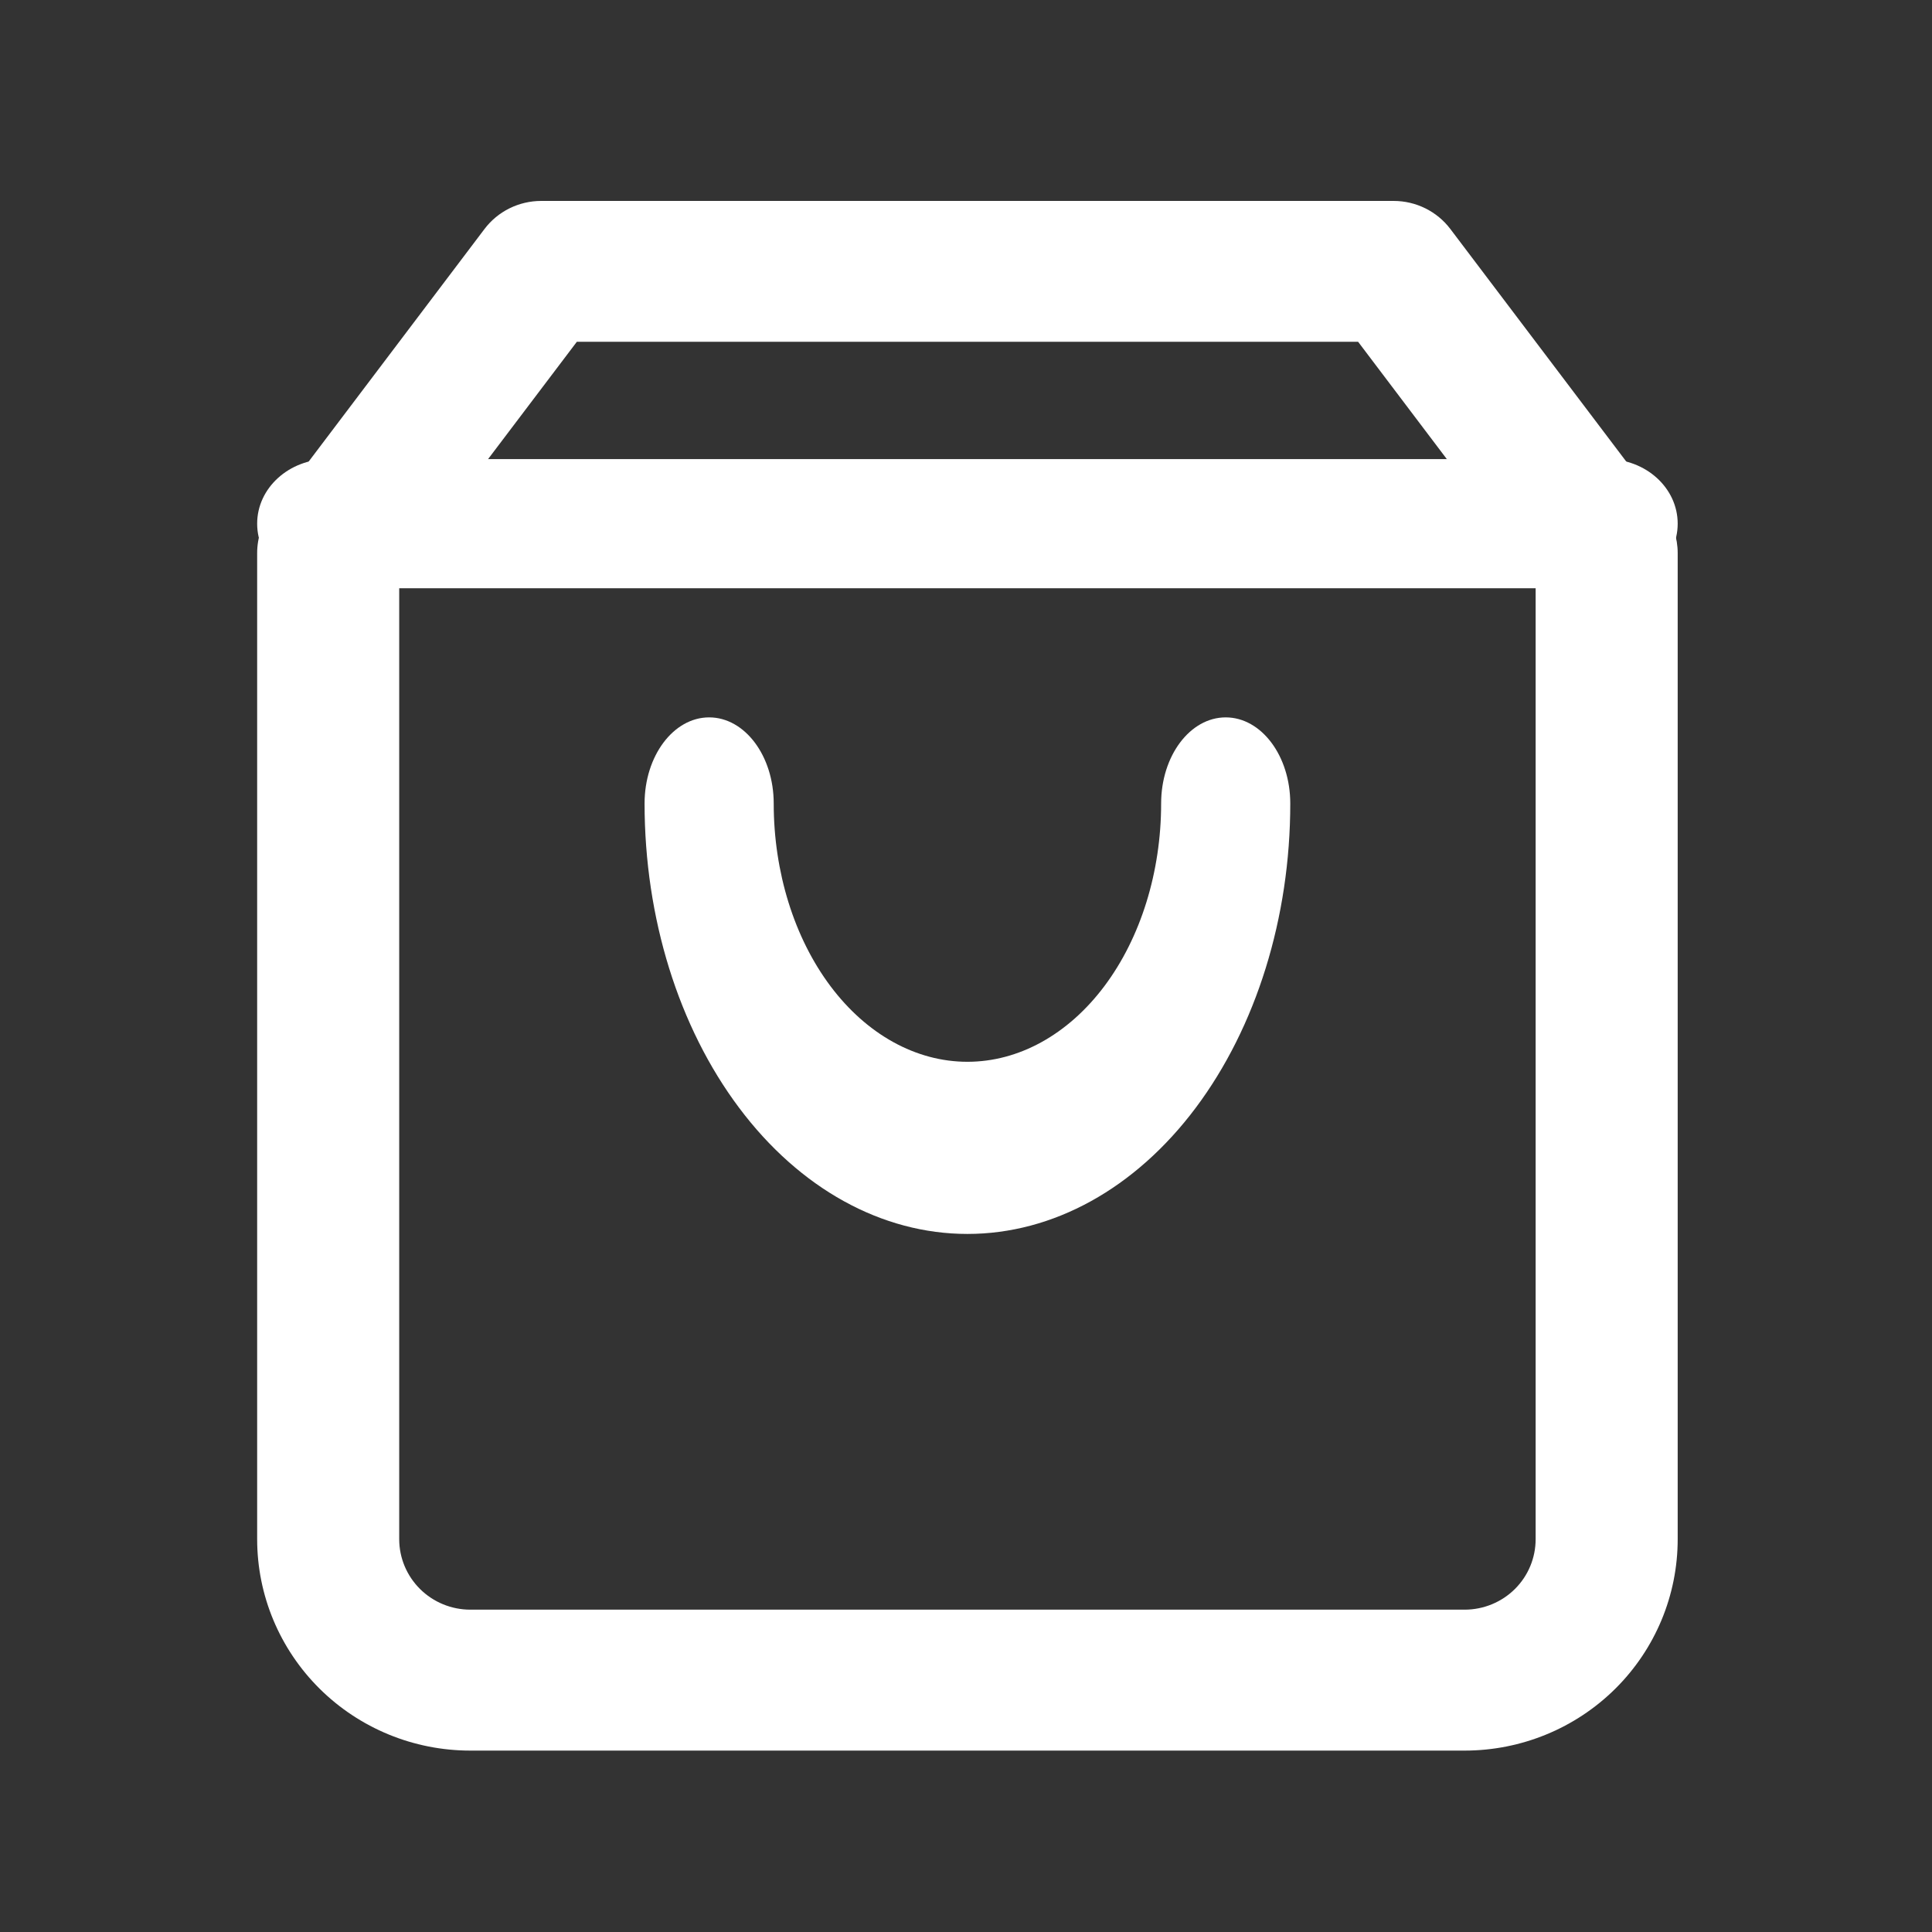
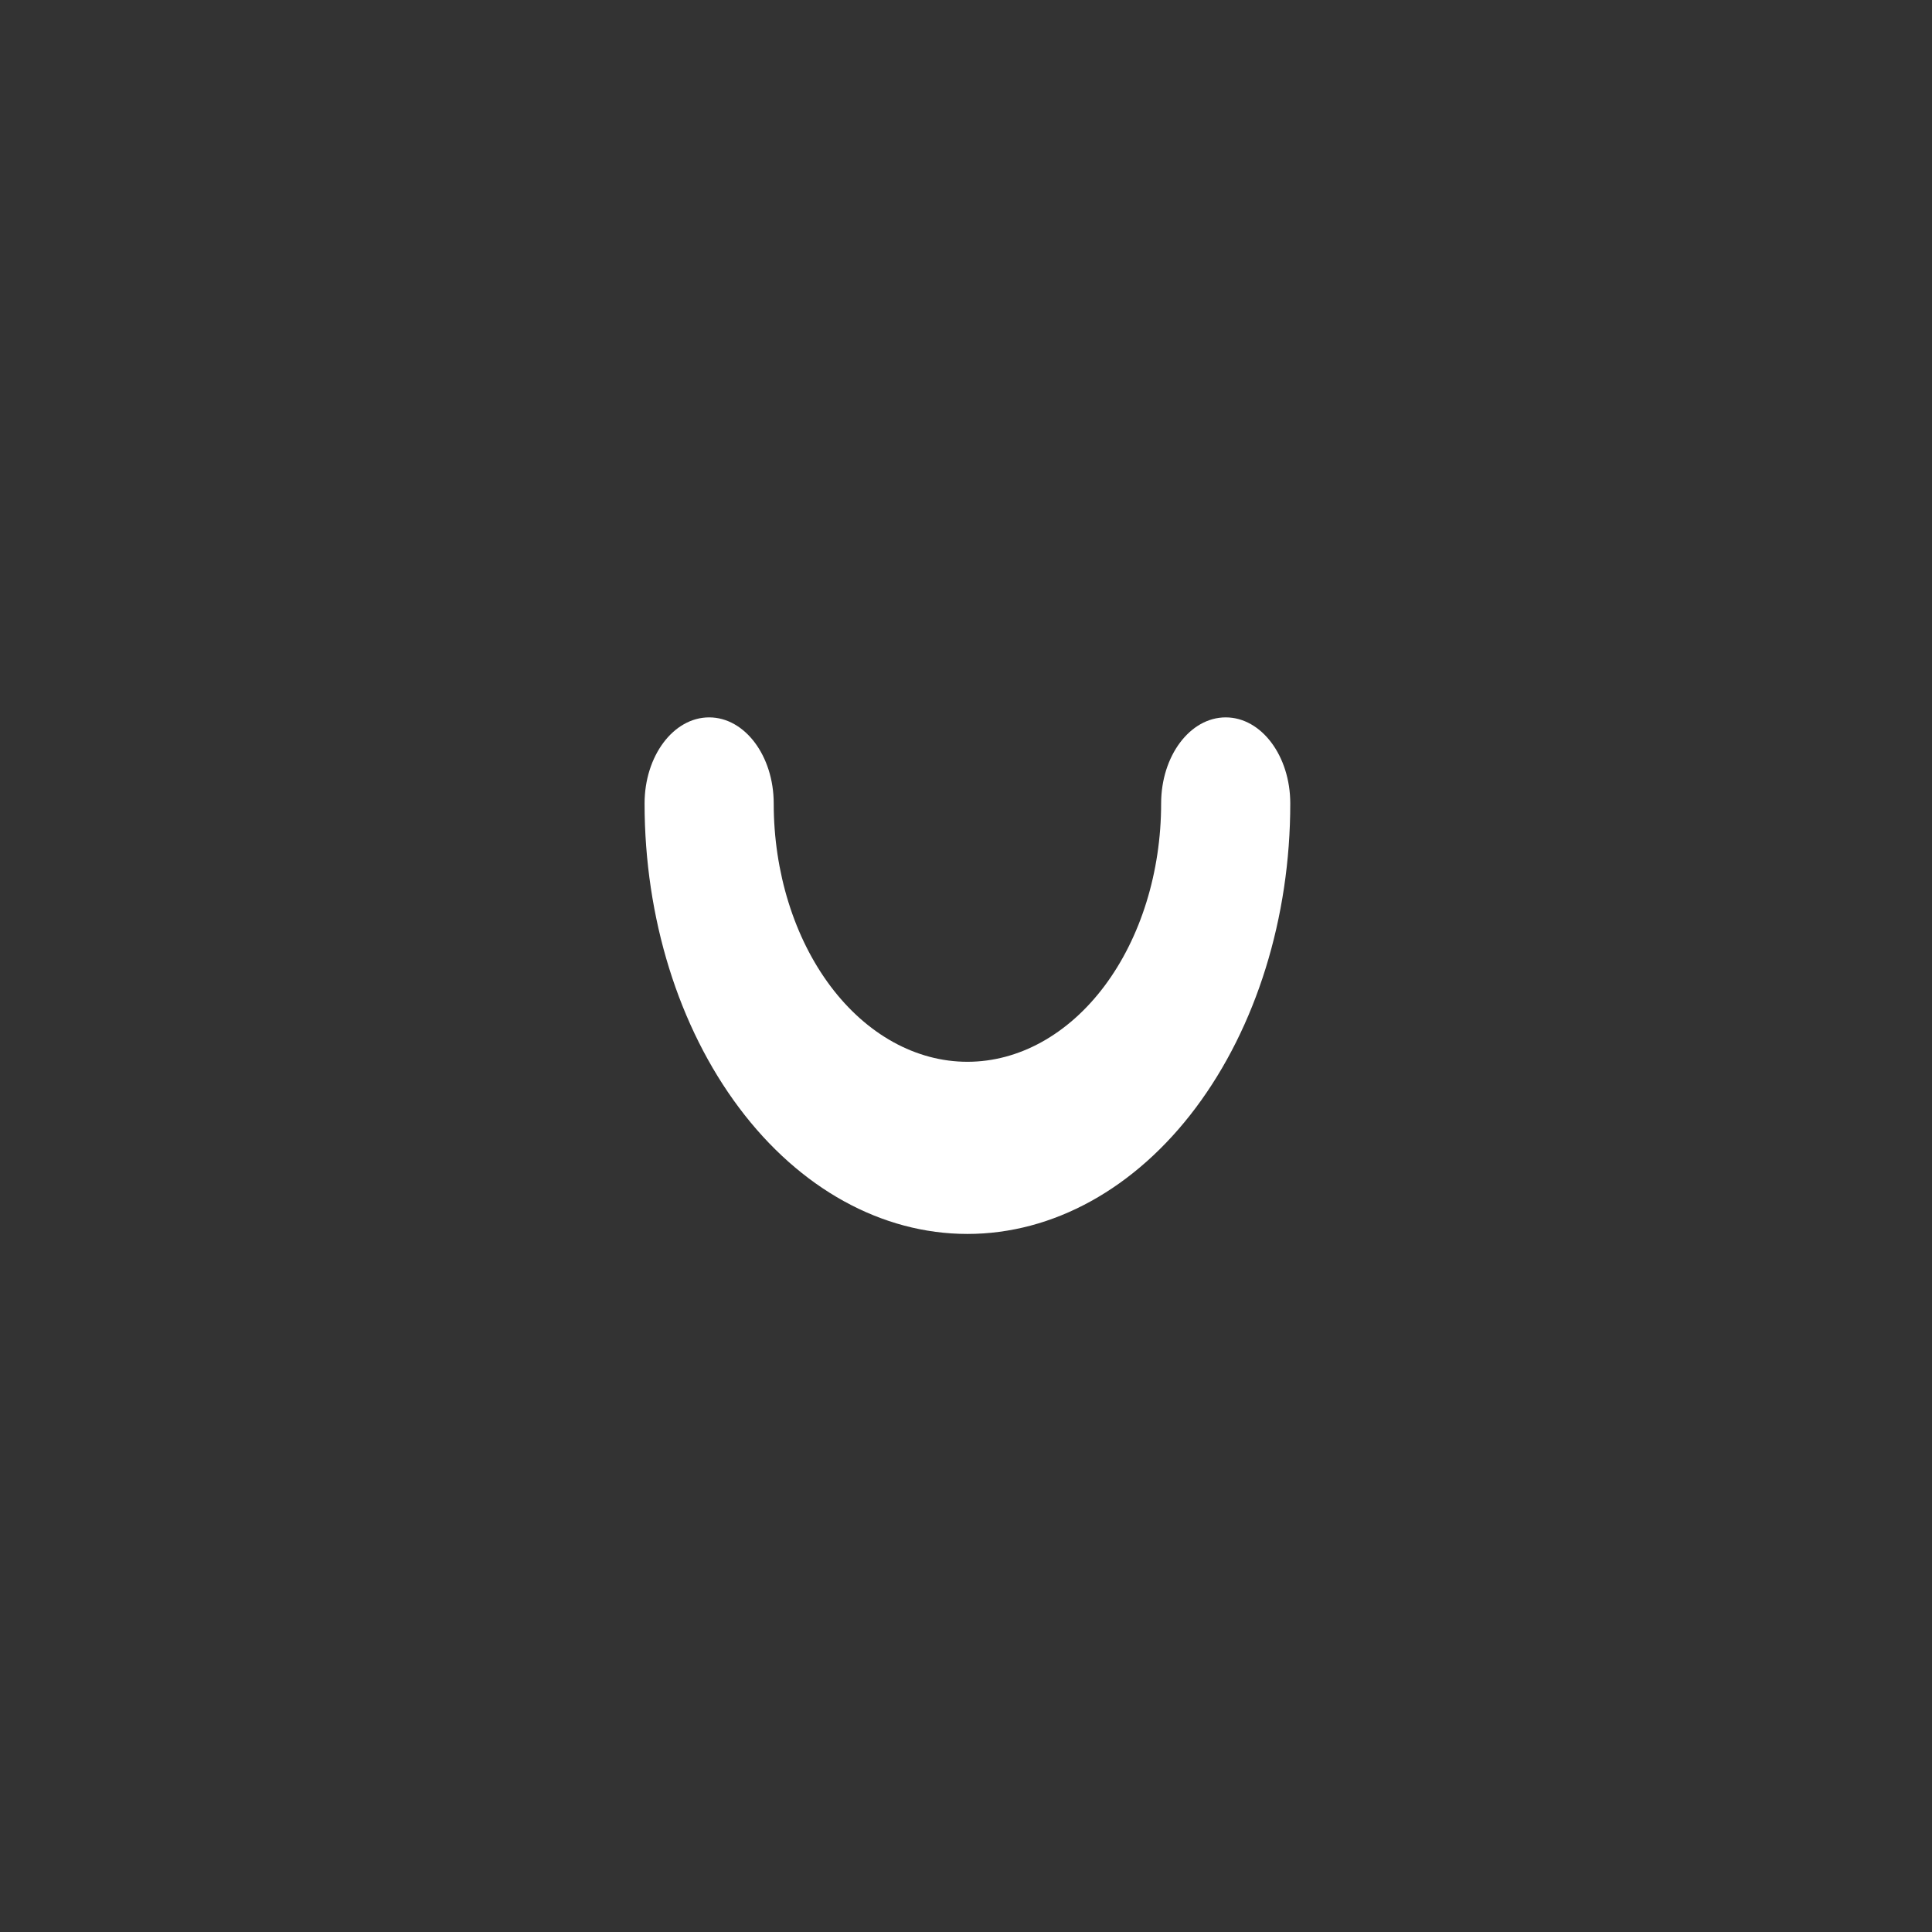
<svg xmlns="http://www.w3.org/2000/svg" width="19" height="19" viewBox="0 0 19 19" fill="none">
  <rect x="0" y="0" width="19" height="19" fill="#333333" stroke="none" />
-   <path fill-rule="evenodd" clip-rule="evenodd" d="M4.764 2.253C4.896 2.078 5.103 1.976 5.323 1.976H13.705C13.925 1.976 14.132 2.078 14.264 2.253L16.36 5.024C16.45 5.143 16.499 5.289 16.499 5.439V15.137C16.499 15.689 16.279 16.217 15.886 16.607C15.493 16.997 14.96 17.216 14.404 17.216H4.625C4.069 17.216 3.536 16.997 3.143 16.607C2.75 16.217 2.529 15.689 2.529 15.137V5.439C2.529 5.289 2.578 5.143 2.669 5.024L4.764 2.253ZM5.673 3.361L3.926 5.67V15.137C3.926 15.321 4 15.497 4.131 15.627C4.262 15.757 4.44 15.83 4.625 15.83H14.404C14.589 15.83 14.767 15.757 14.898 15.627C15.029 15.497 15.102 15.321 15.102 15.137V5.67L13.356 3.361H5.673Z" fill="white" />
-   <path fill-rule="evenodd" clip-rule="evenodd" d="M2.529 5.15C2.529 4.799 2.842 4.515 3.228 4.515H15.801C16.187 4.515 16.499 4.799 16.499 5.15C16.499 5.501 16.187 5.785 15.801 5.785H3.228C2.842 5.785 2.529 5.501 2.529 5.15Z" fill="white" />
  <path fill-rule="evenodd" clip-rule="evenodd" d="M6.974 7.055C7.325 7.055 7.609 7.434 7.609 7.902C7.609 8.575 7.81 9.222 8.167 9.698C8.524 10.174 9.009 10.442 9.514 10.442C10.019 10.442 10.504 10.174 10.861 9.698C11.218 9.222 11.419 8.575 11.419 7.902C11.419 7.434 11.703 7.055 12.054 7.055C12.405 7.055 12.689 7.434 12.689 7.902C12.689 9.025 12.354 10.101 11.759 10.895C11.164 11.689 10.356 12.135 9.514 12.135C8.672 12.135 7.864 11.689 7.269 10.895C6.673 10.101 6.339 9.025 6.339 7.902C6.339 7.434 6.623 7.055 6.974 7.055Z" fill="white" />
</svg>